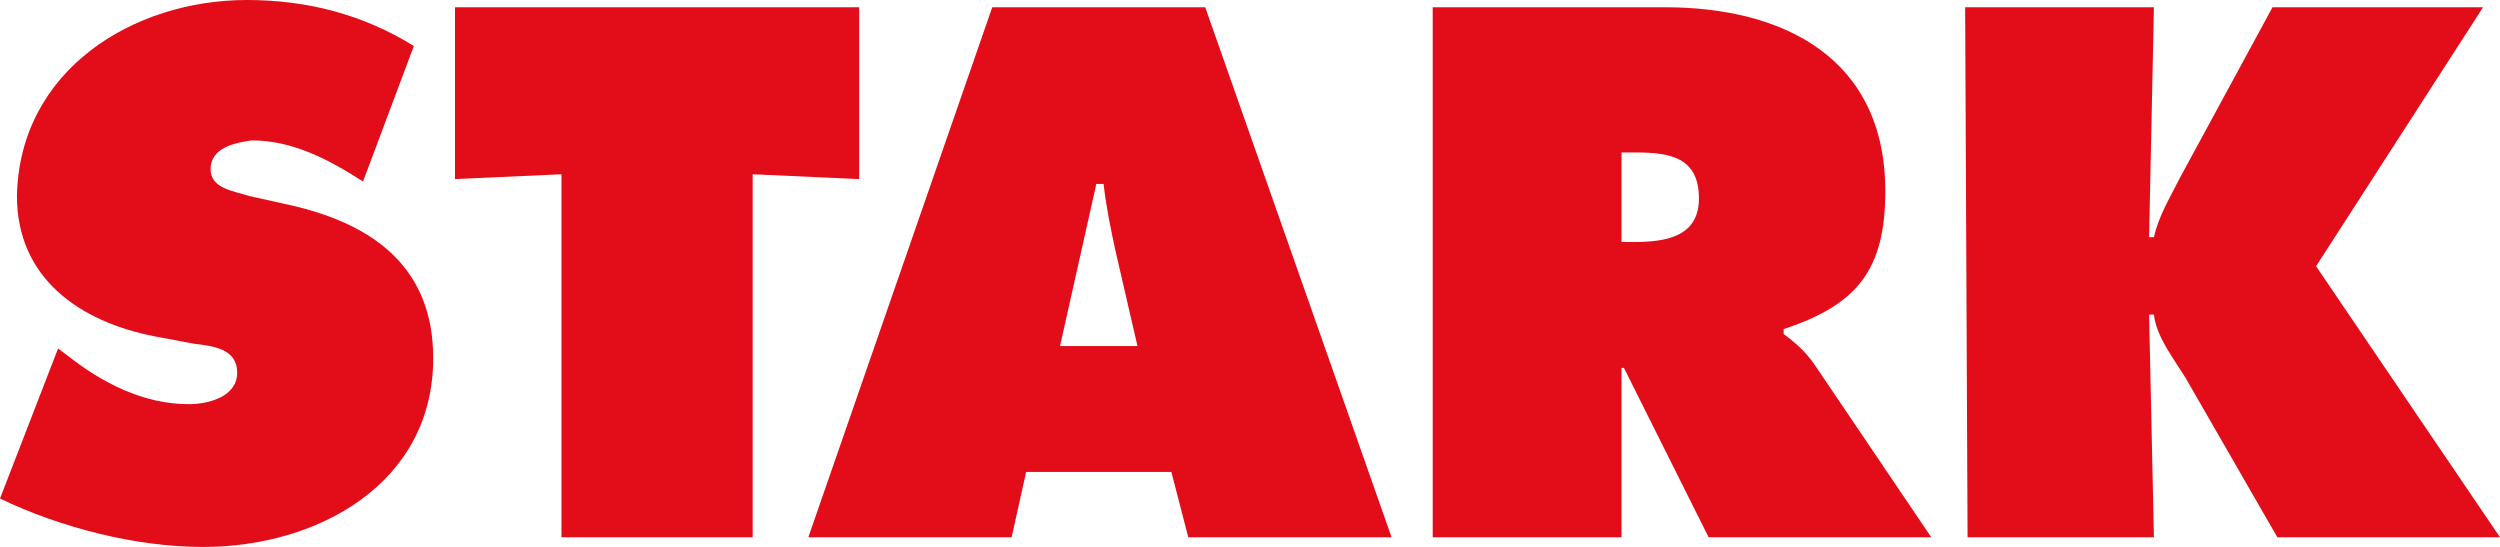
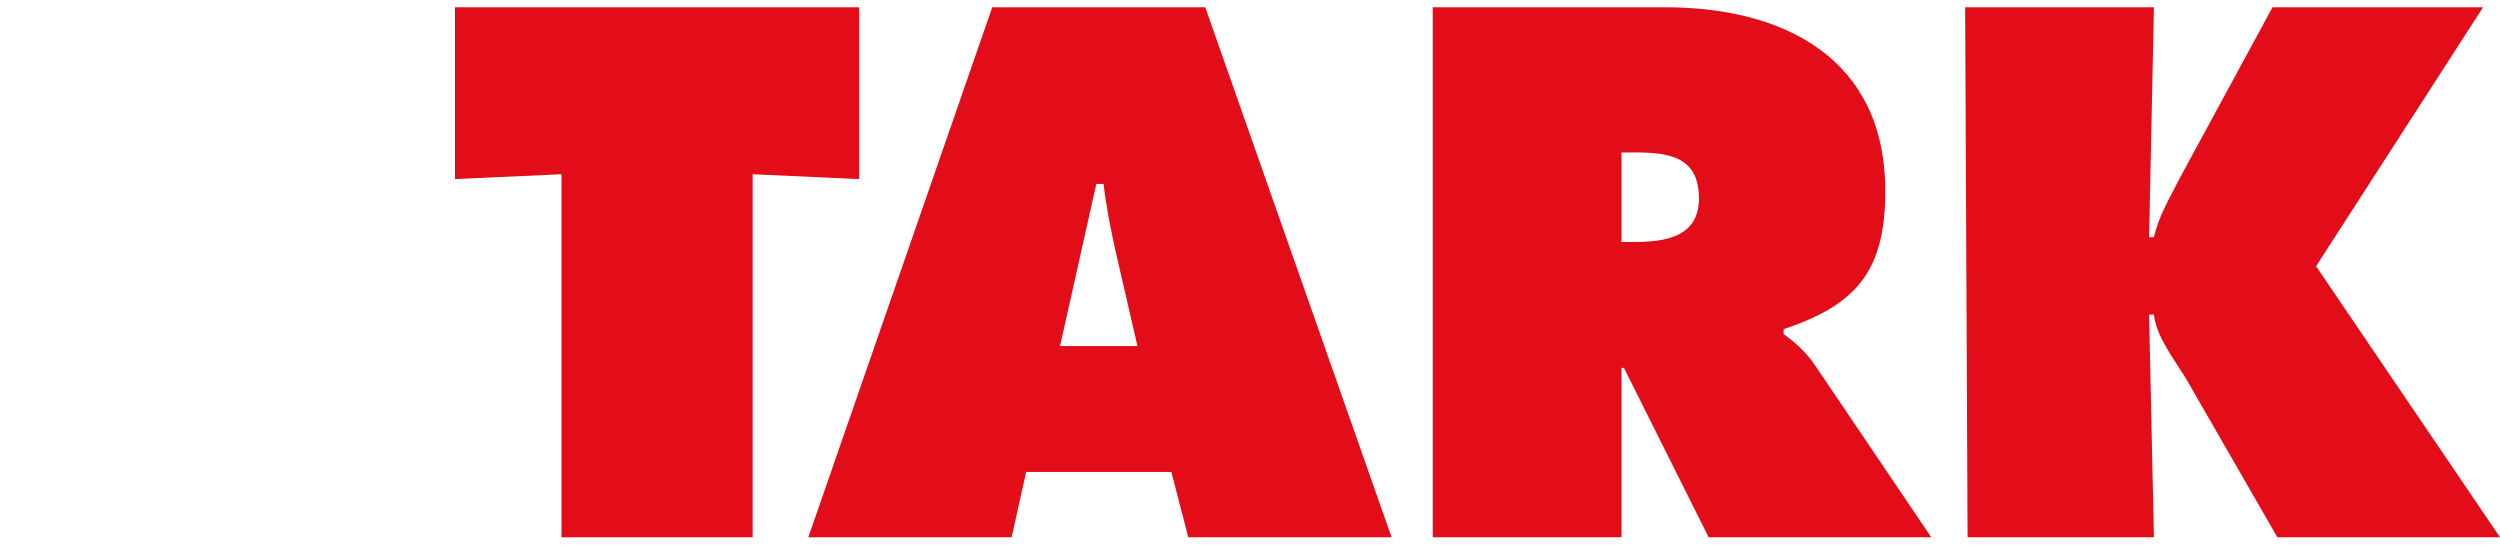
<svg xmlns="http://www.w3.org/2000/svg" version="1.1" id="Ebene_1" x="0px" y="0px" viewBox="0 0 103.3 22.6" style="enable-background:new 0 0 103.3 22.6;" xml:space="preserve">
  <style type="text/css">
	.st0{fill-rule:evenodd;clip-rule:evenodd;fill:#E30C19;}
</style>
-   <path class="st0" d="M2.4,14.4l0.4,0.3c1.4,1.1,3.1,2,5,2c0.8,0,2-0.3,2-1.3s-1-1.1-1.8-1.2l-1.6-0.3c-3.1-0.6-5.7-2.4-5.7-5.8  C0.8,2.9,5.5,0,10.2,0c2.5,0,4.8,0.6,6.9,1.9L15,7.5c-1.4-0.9-2.9-1.7-4.6-1.7C9.7,5.9,8.7,6.1,8.7,7c0,0.8,1,0.9,1.6,1.1l1.8,0.4  c3.4,0.8,5.8,2.6,5.8,6.3c0,5.2-4.8,7.8-9.5,7.8c-2.8,0-5.9-0.8-8.4-2L2.4,14.4z" />
  <path class="st0" d="M18.8,0.3h16.7v7.1l-4.4-0.2v15h-7.9v-15l-4.4,0.2C18.8,7.5,18.8,0.3,18.8,0.3z" />
  <path class="st0" d="M49.8,0.3H41l-7.6,21.9h8.4l0.6-2.7h6l0.7,2.7h8.4L49.8,0.3z M43.8,14.3l1.5-6.7h0.3c0.1,0.9,0.3,1.9,0.5,2.8  l0.9,3.9L43.8,14.3L43.8,14.3z" />
  <path class="st0" d="M75,15.1c-0.4-0.6-0.9-1-1.3-1.3v-0.2c3-1,4.2-2.4,4.2-5.7c0-5.5-4.2-7.6-9.1-7.6h-9.6v21.9H67v-7h0.1l3.5,7  h9.2L75,15.1z M67.5,10H67V6.3h0.6c1.4,0,2.6,0.2,2.6,1.9C70.2,9.8,68.8,10,67.5,10z" />
  <path class="st0" d="M81.2,0.3H89l-0.2,9.5H89c0.2-0.9,0.7-1.7,1.1-2.5l3.8-7h8.7L95.7,11l7.6,11.2h-9.2l-3.8-6.6  c-0.5-0.8-1.2-1.7-1.3-2.6h-0.2l0.2,9.2h-7.7L81.2,0.3L81.2,0.3z" />
</svg>